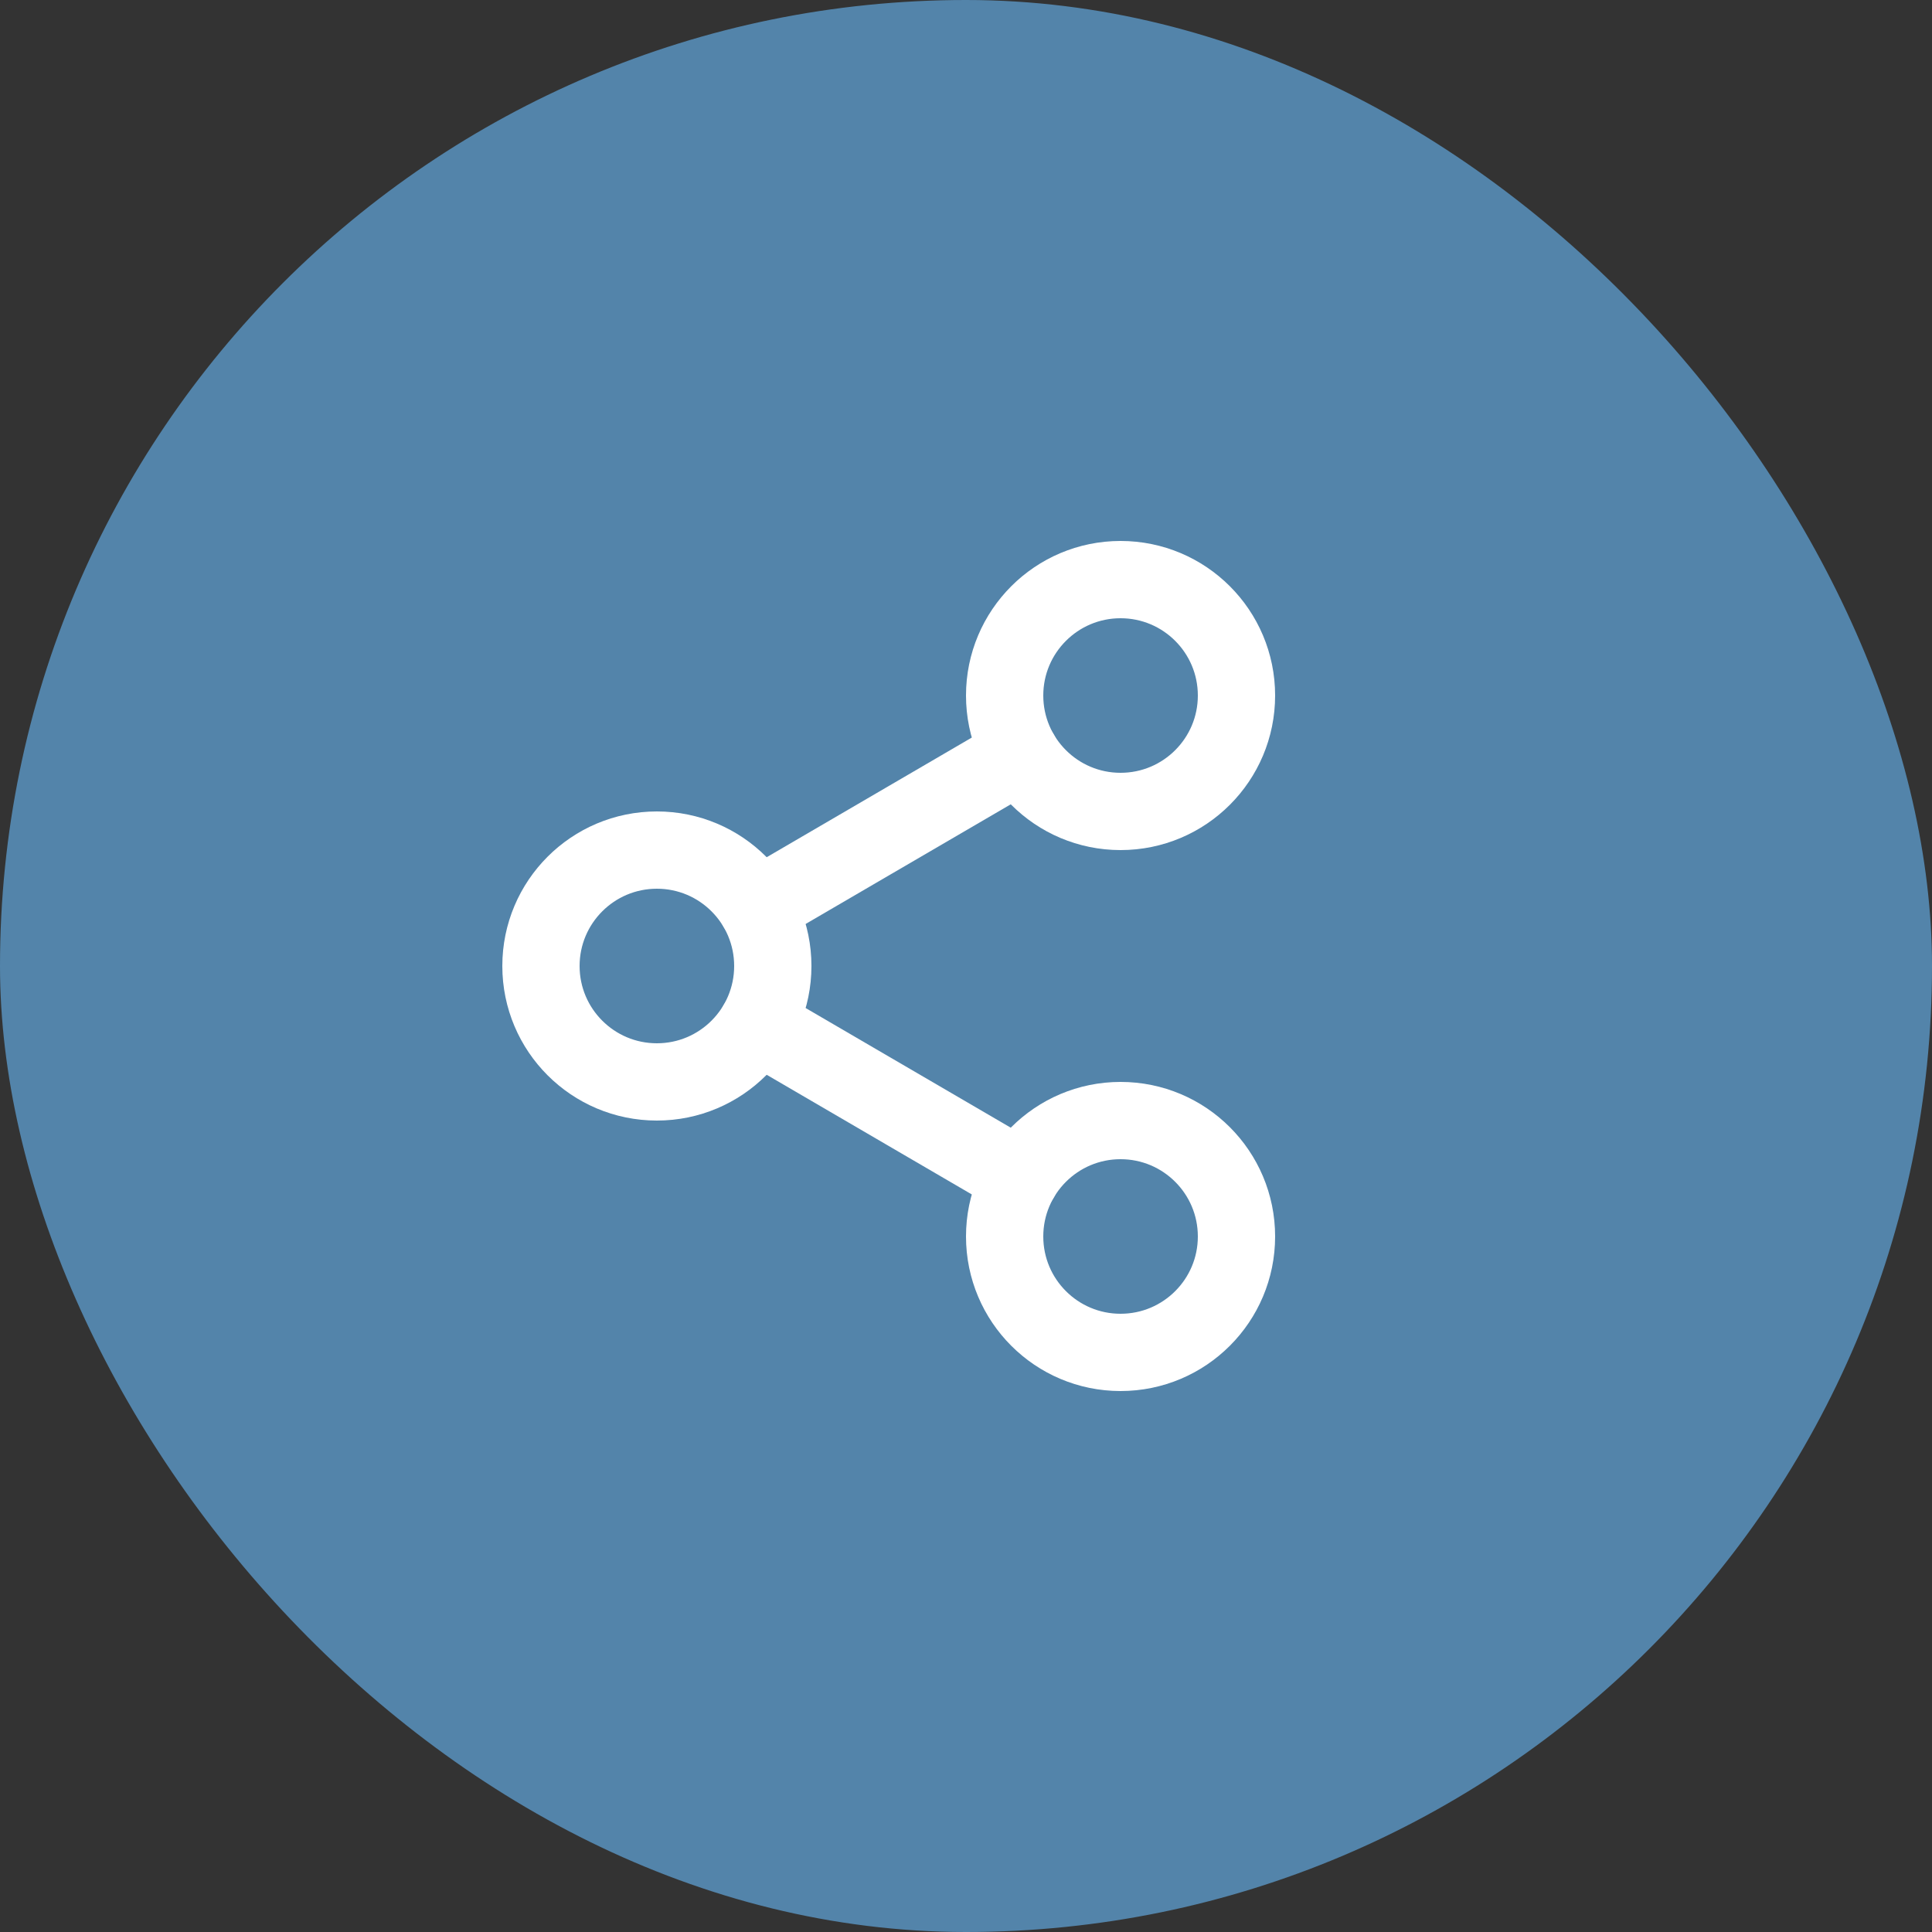
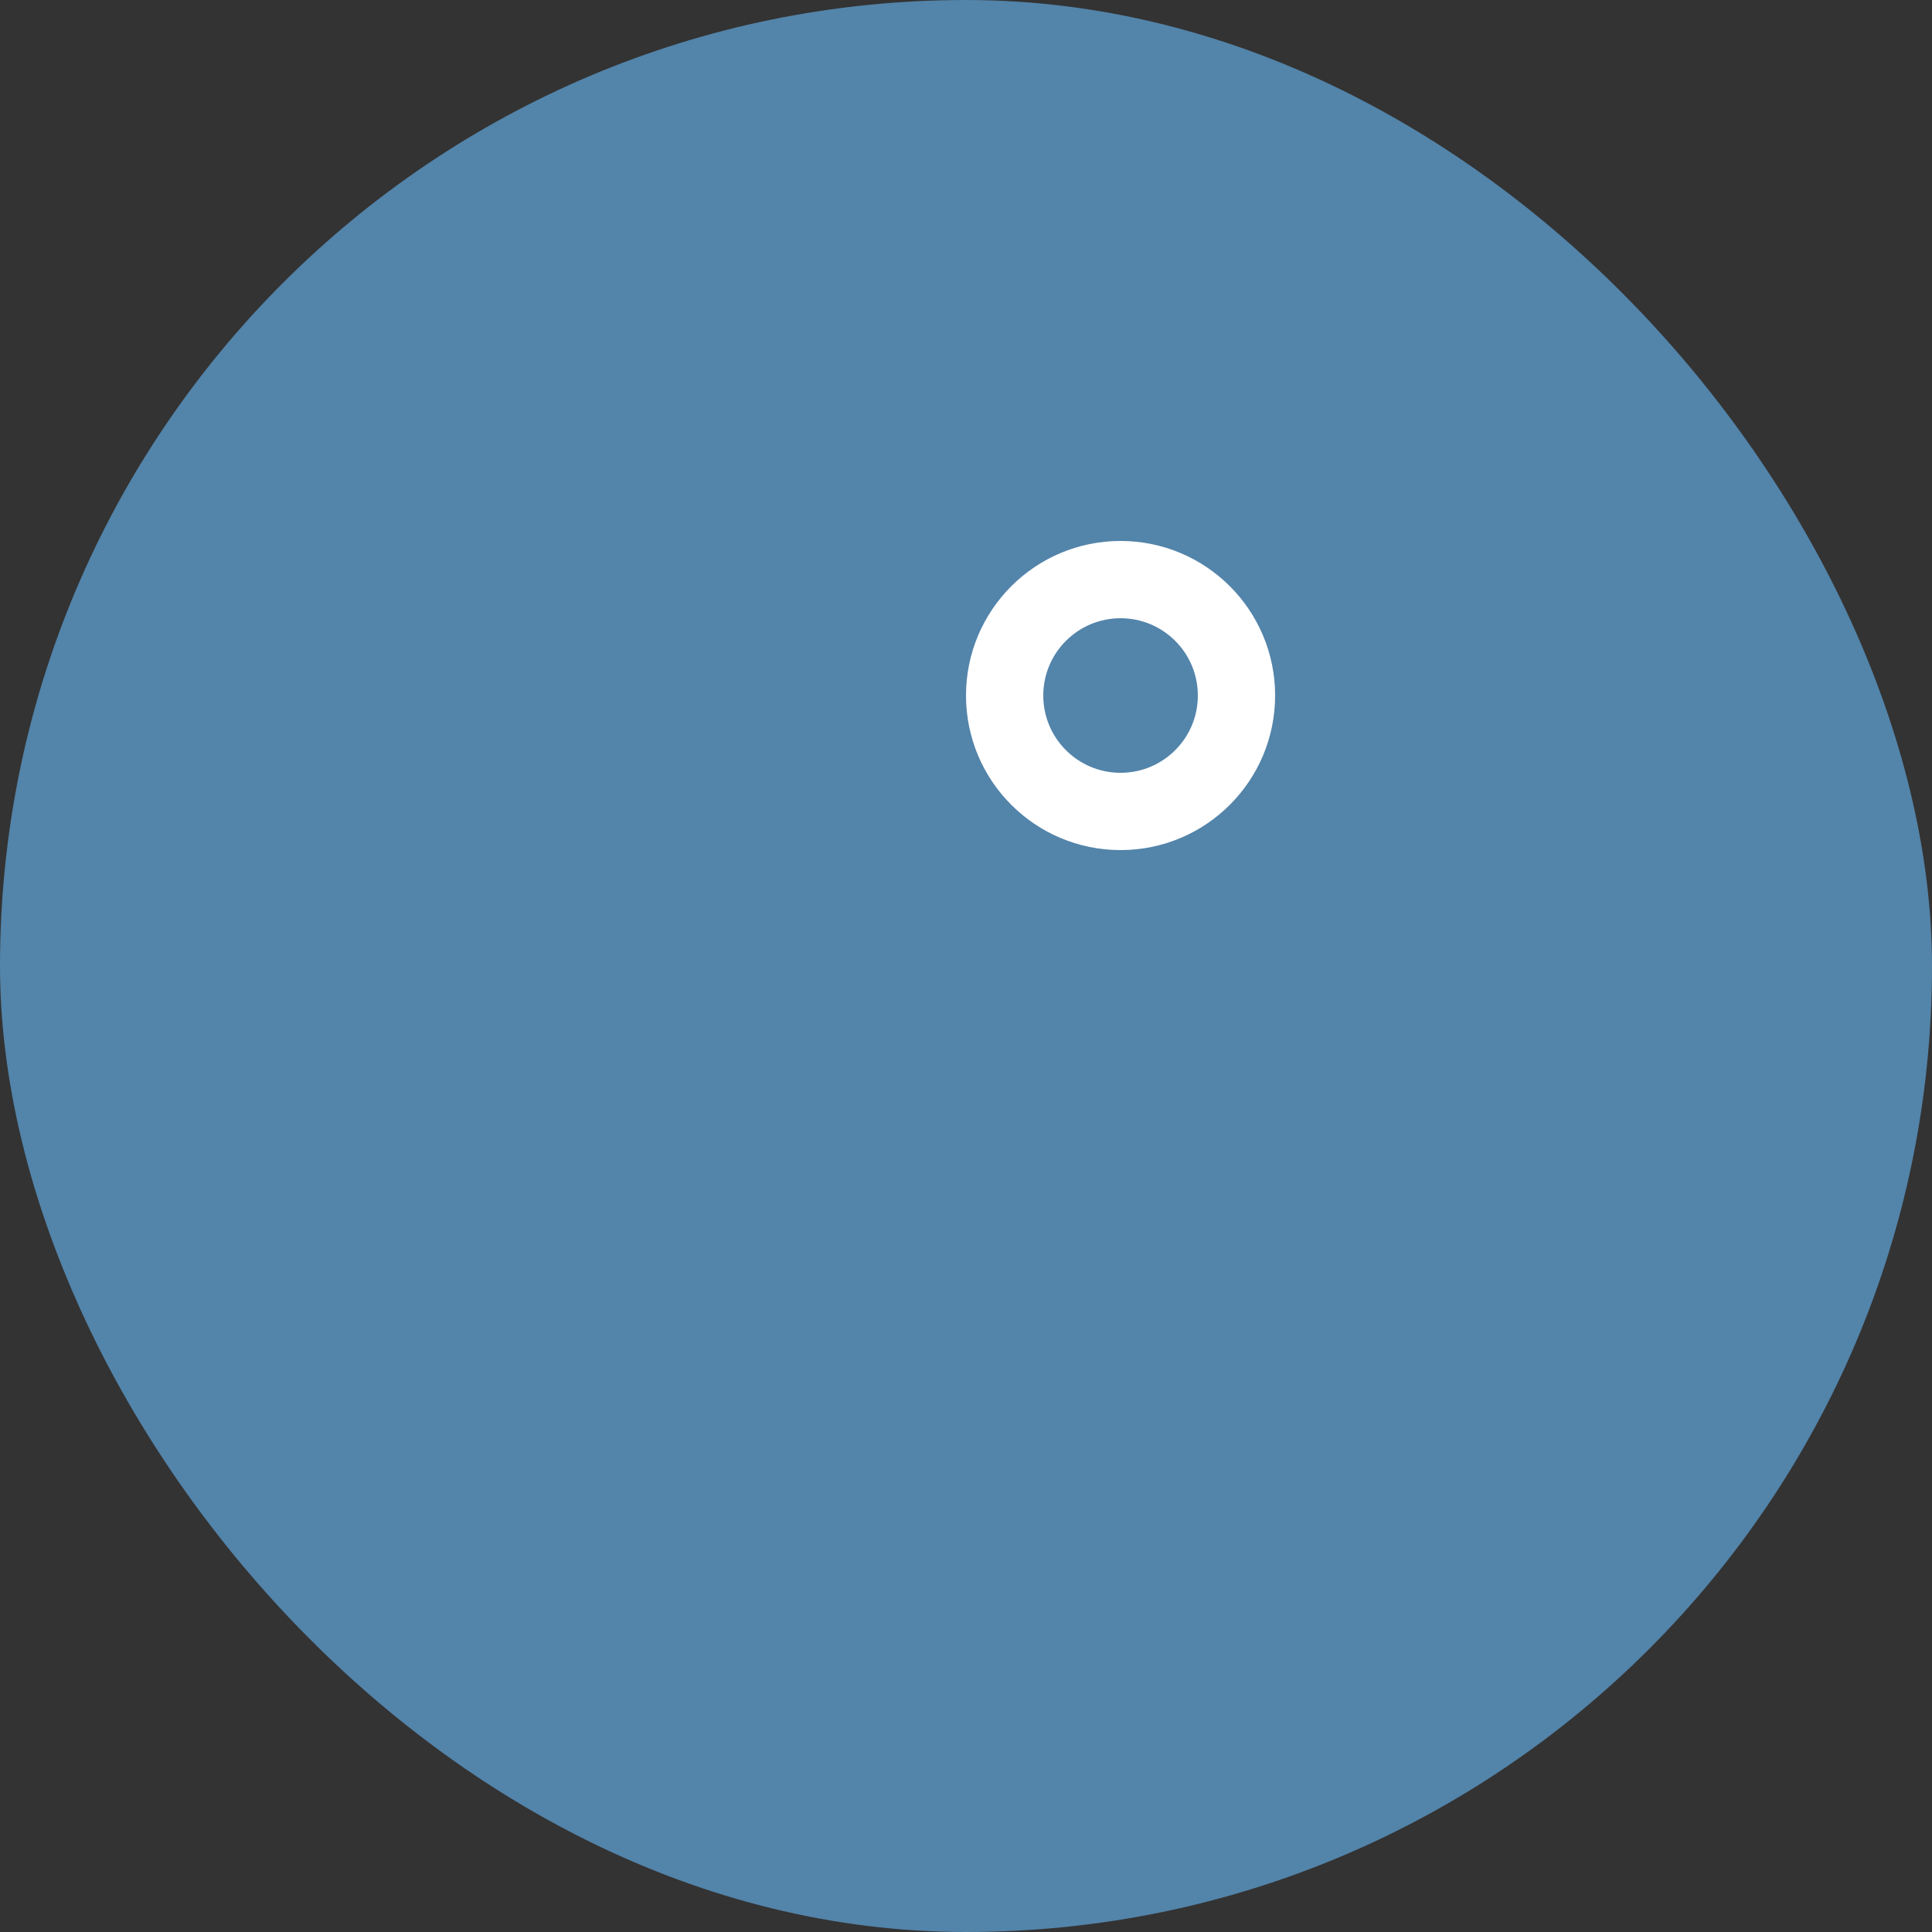
<svg xmlns="http://www.w3.org/2000/svg" width="50" height="50" viewBox="0 0 50 50" fill="none">
  <rect x="0" y="0" width="50" height="50" fill="#333333" stroke="none" />
  <rect width="50" height="50" rx="25" fill="#5384AA" />
  <path d="M29 21C30.657 21 32 19.657 32 18C32 16.343 30.657 15 29 15C27.343 15 26 16.343 26 18C26 19.657 27.343 21 29 21Z" stroke="white" stroke-width="2" />
-   <path d="M29 35C30.657 35 32 33.657 32 32C32 30.343 30.657 29 29 29C27.343 29 26 30.343 26 32C26 33.657 27.343 35 29 35Z" stroke="white" stroke-width="2" />
-   <path d="M17 28C18.657 28 20 26.657 20 25C20 23.343 18.657 22 17 22C15.343 22 14 23.343 14 25C14 26.657 15.343 28 17 28Z" stroke="white" stroke-width="2" />
-   <path d="M26.408 30.488L19.594 26.513M26.408 19.512L19.594 23.487L26.408 19.512Z" stroke="white" stroke-width="2" stroke-linecap="round" stroke-linejoin="round" />
</svg>